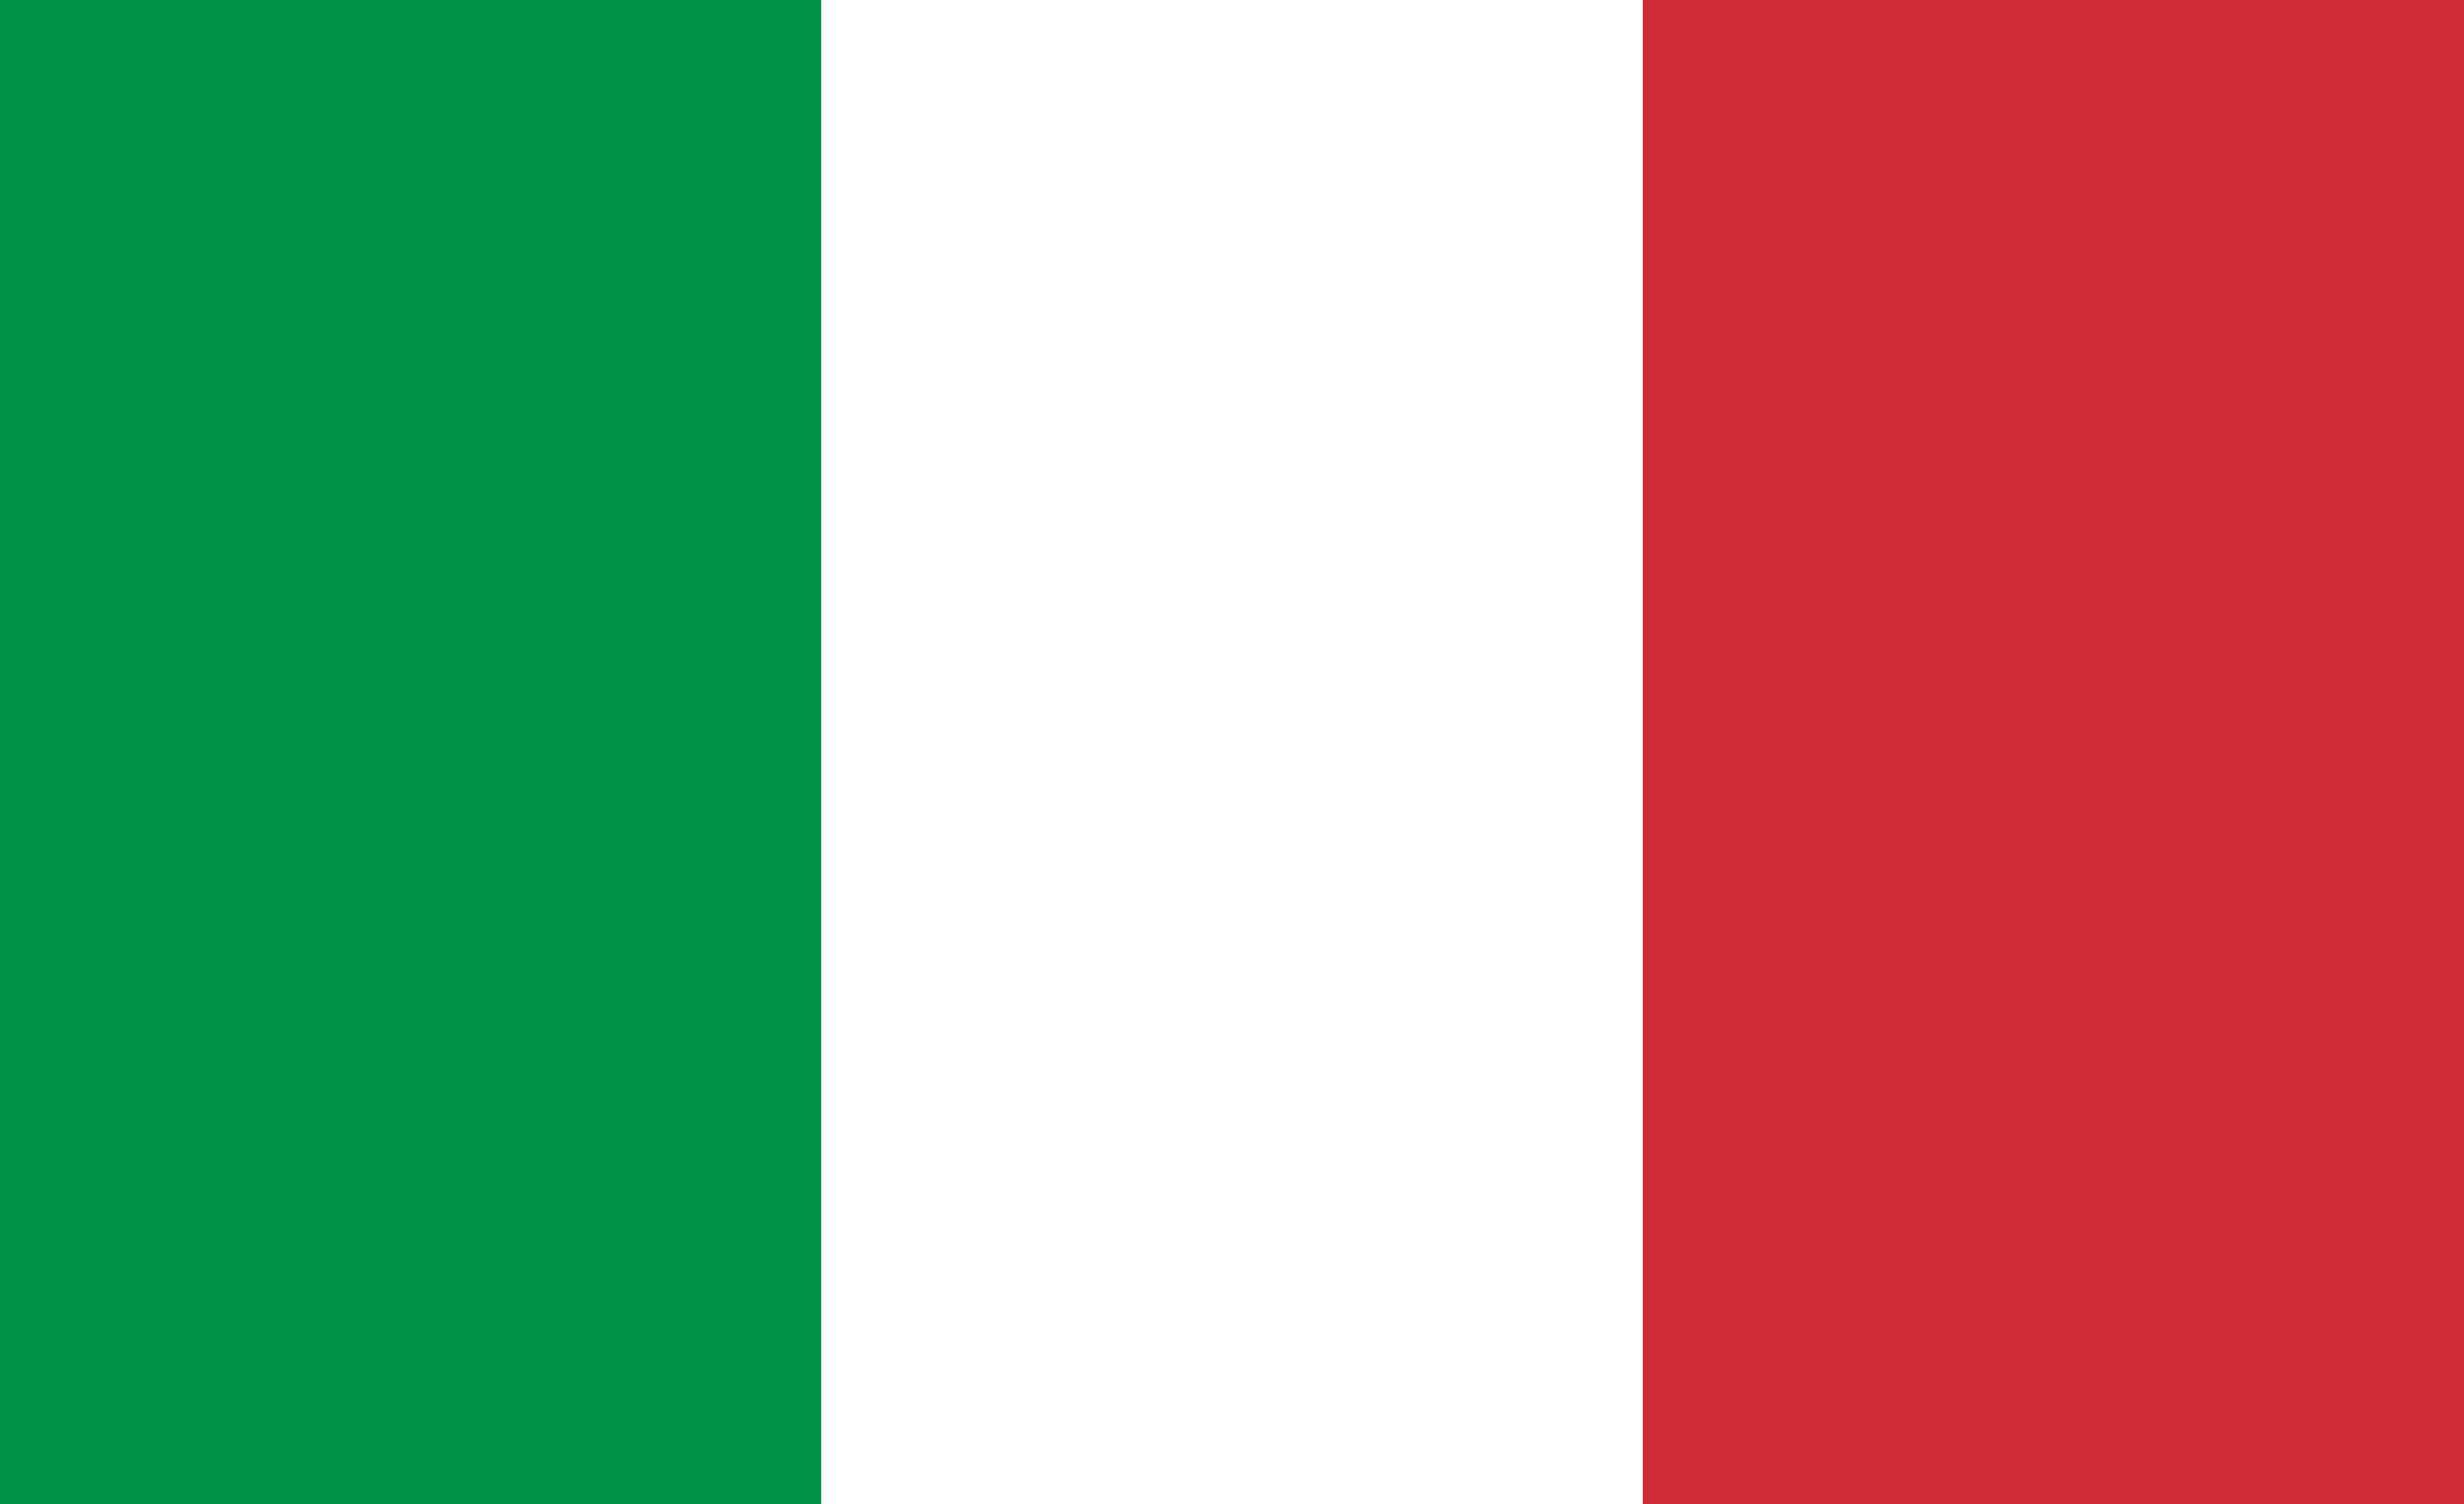
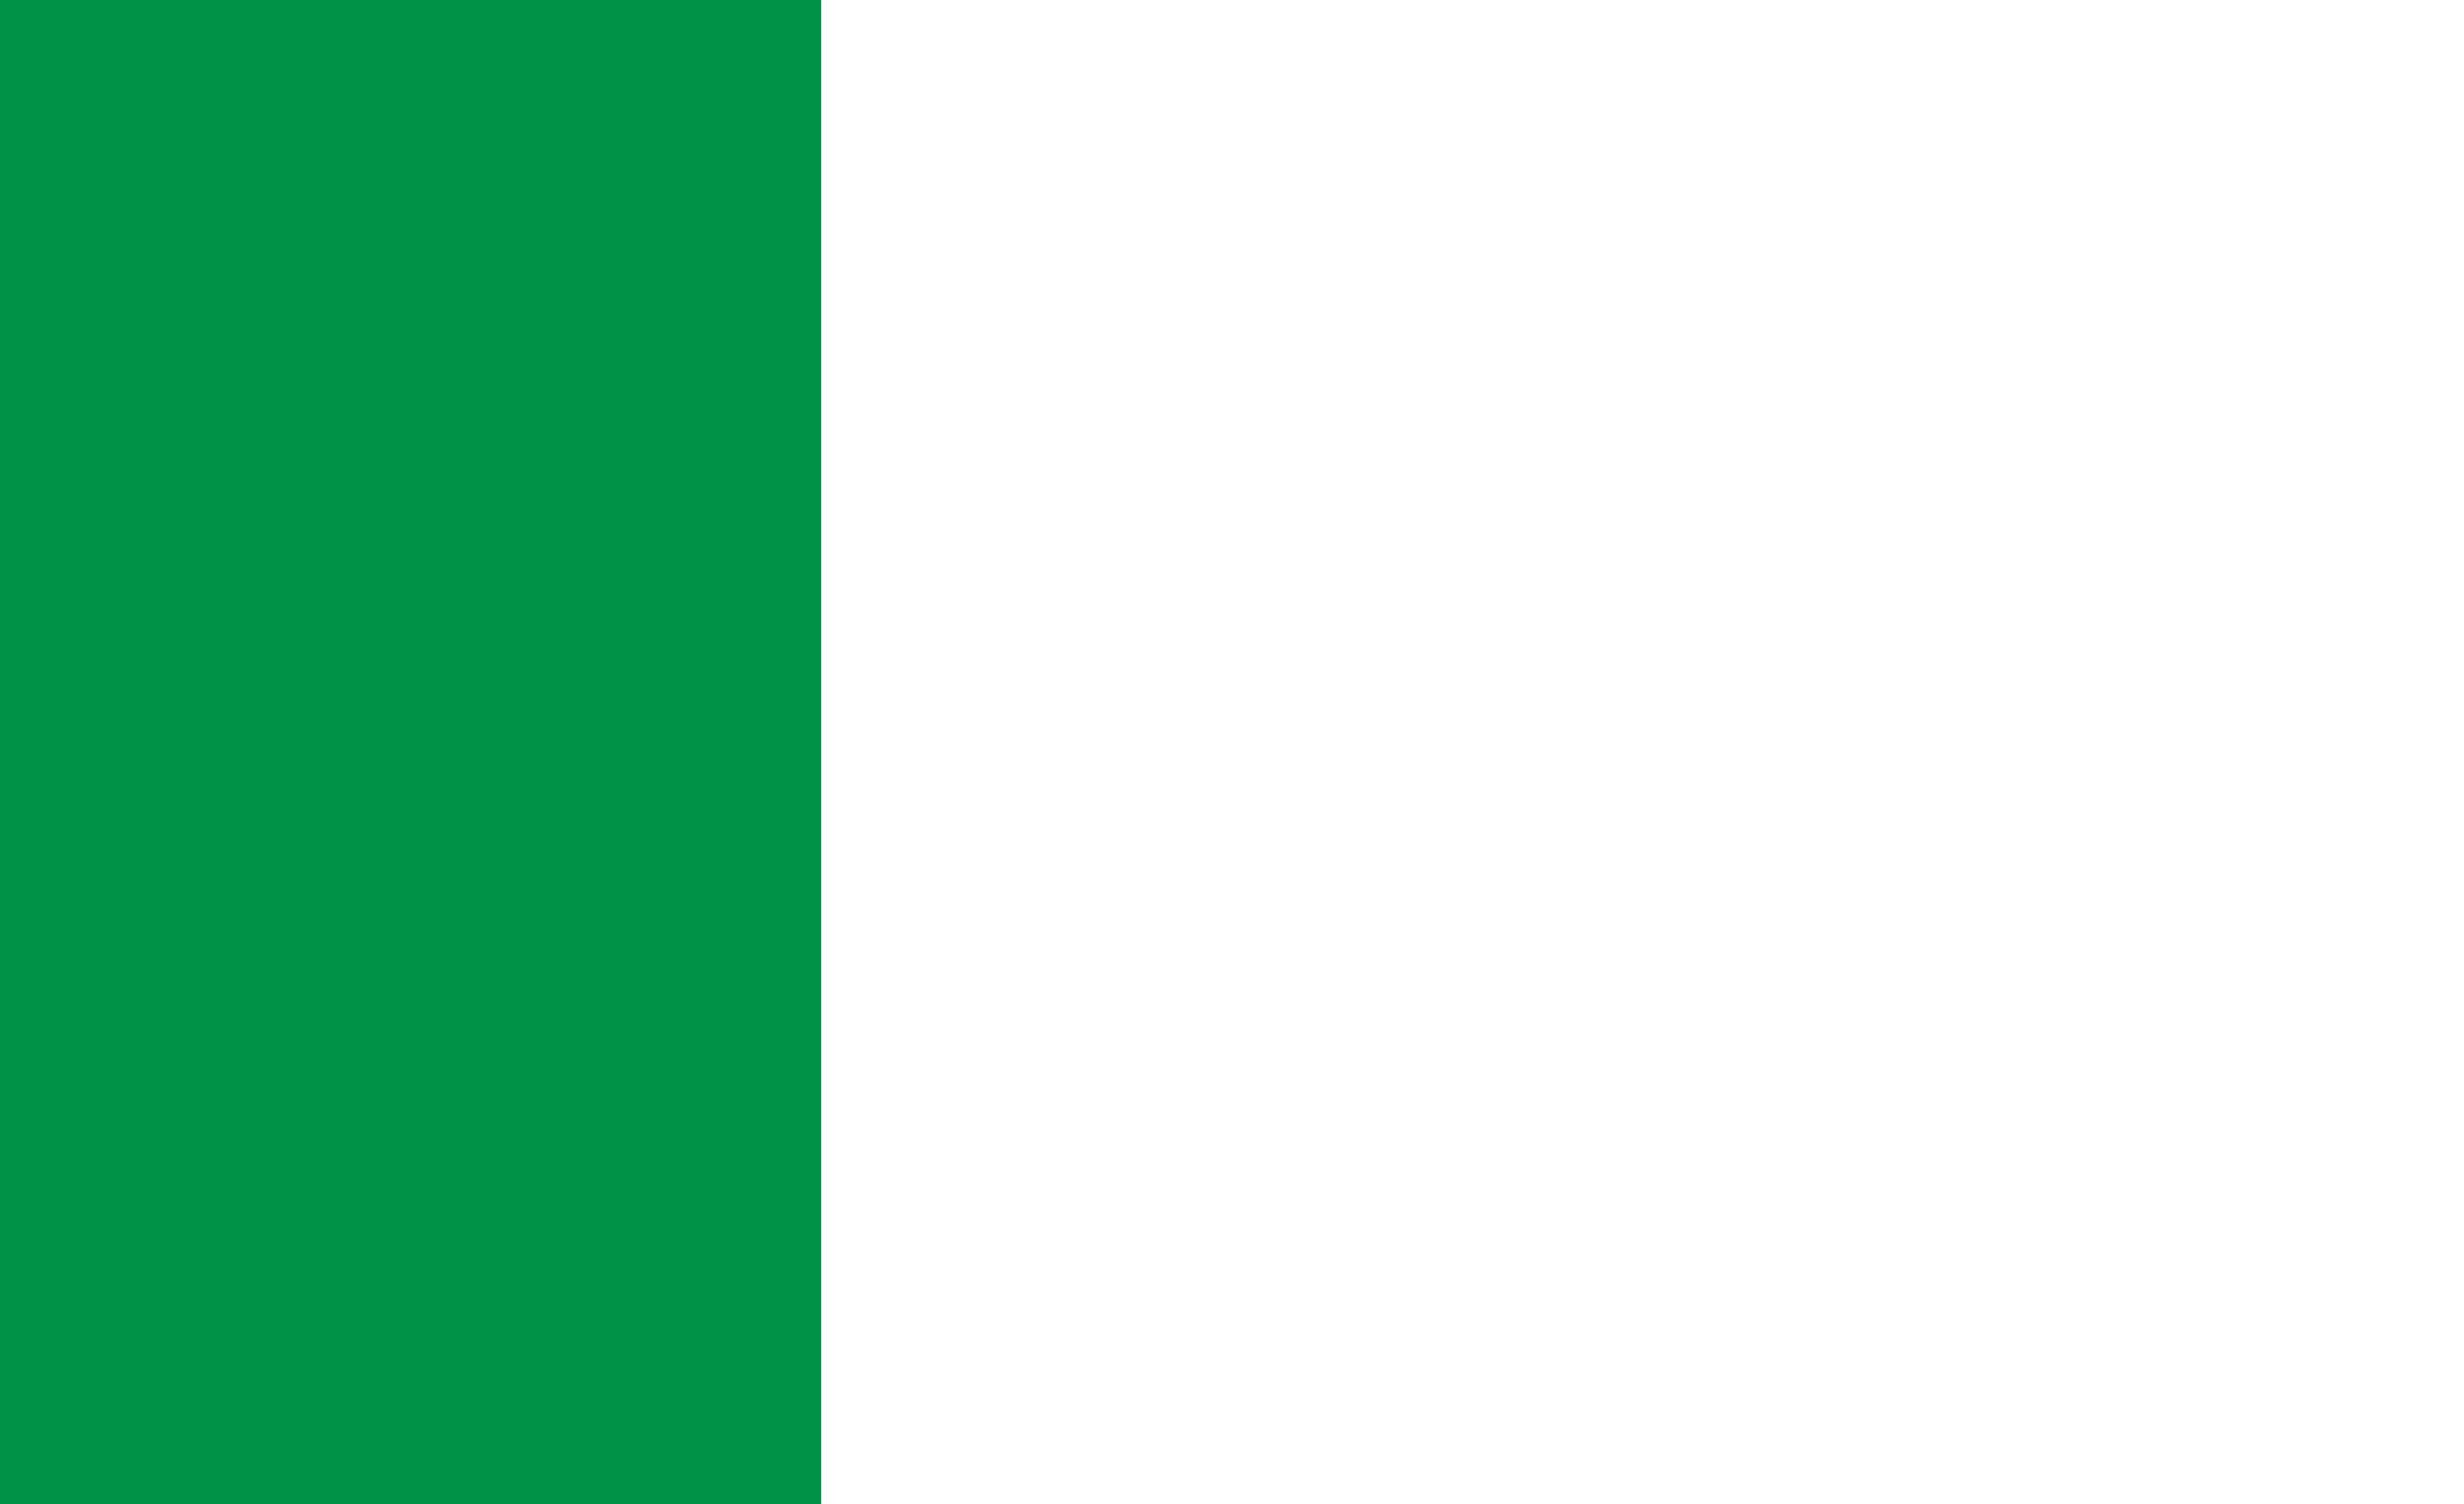
<svg xmlns="http://www.w3.org/2000/svg" width="95" height="58" viewBox="0 0 95 58" fill="none">
-   <path fill-rule="evenodd" clip-rule="evenodd" d="M0 -1H95V59H0V-1Z" fill="white" />
  <path fill-rule="evenodd" clip-rule="evenodd" d="M0 -1H31.662V59H0V-1Z" fill="#009246" />
-   <path fill-rule="evenodd" clip-rule="evenodd" d="M63.338 -1H95V59H63.338V-1Z" fill="#CE2B37" />
+   <path fill-rule="evenodd" clip-rule="evenodd" d="M63.338 -1H95V59V-1Z" fill="#CE2B37" />
</svg>